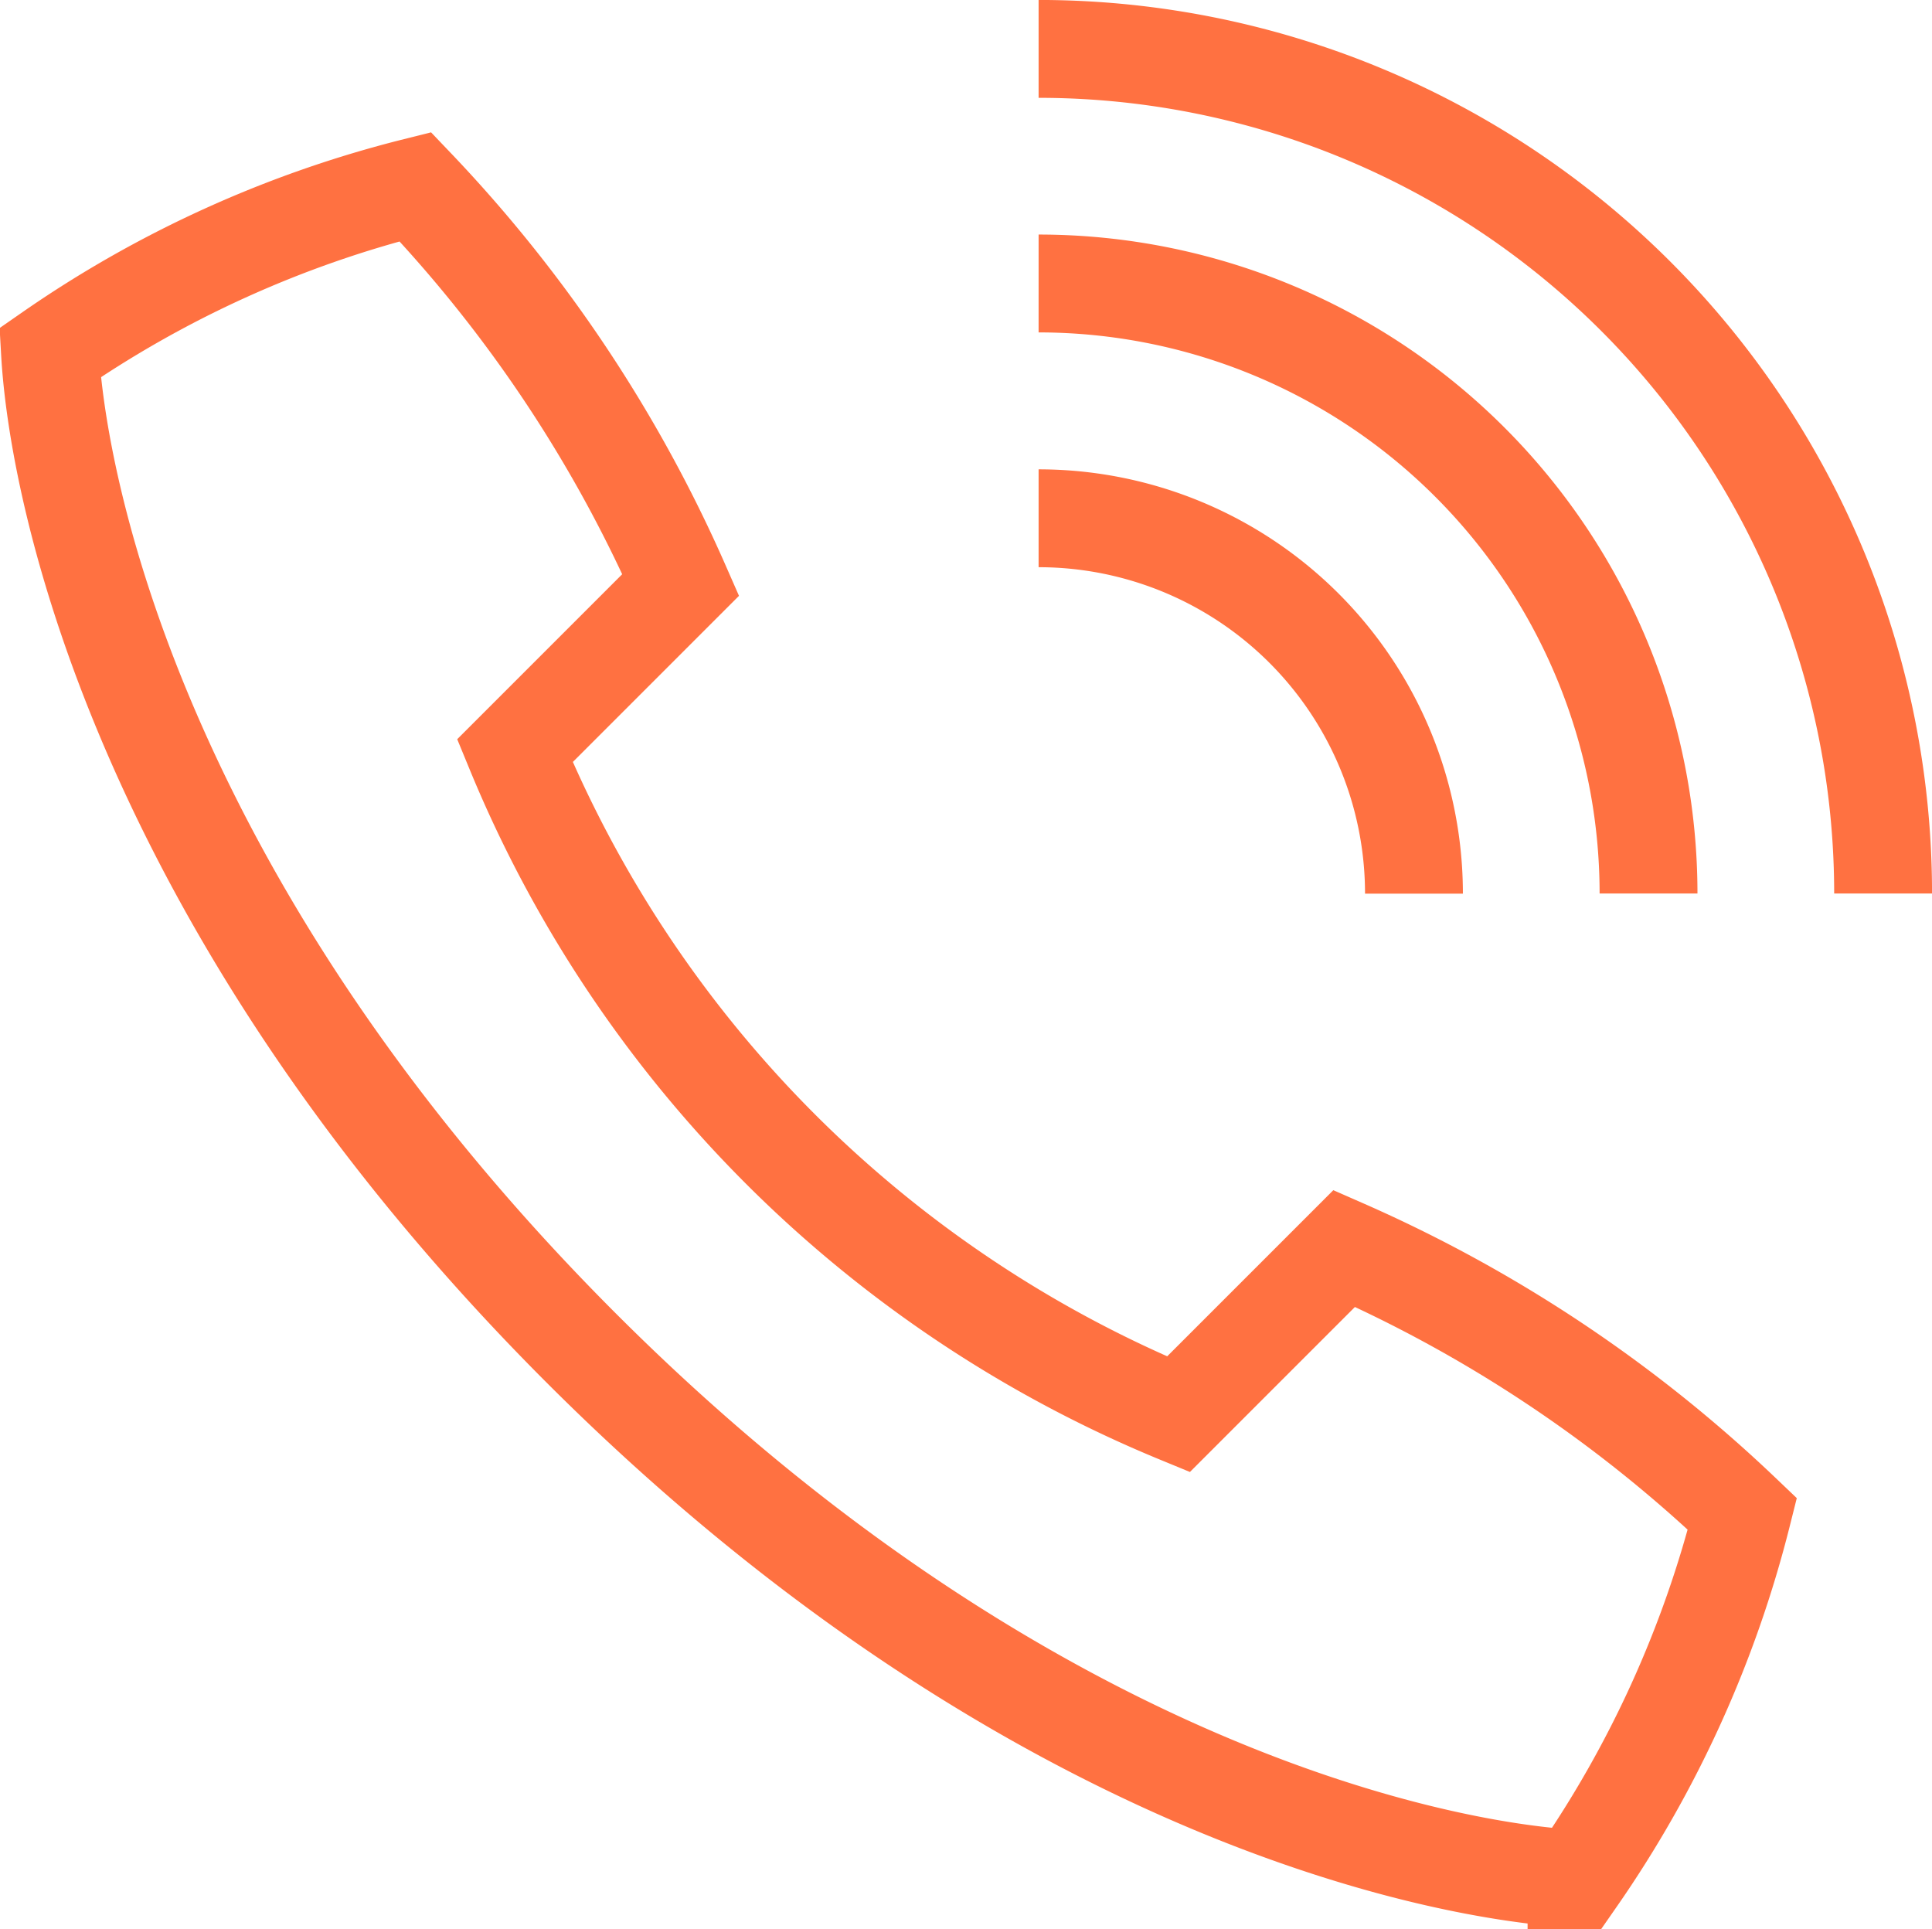
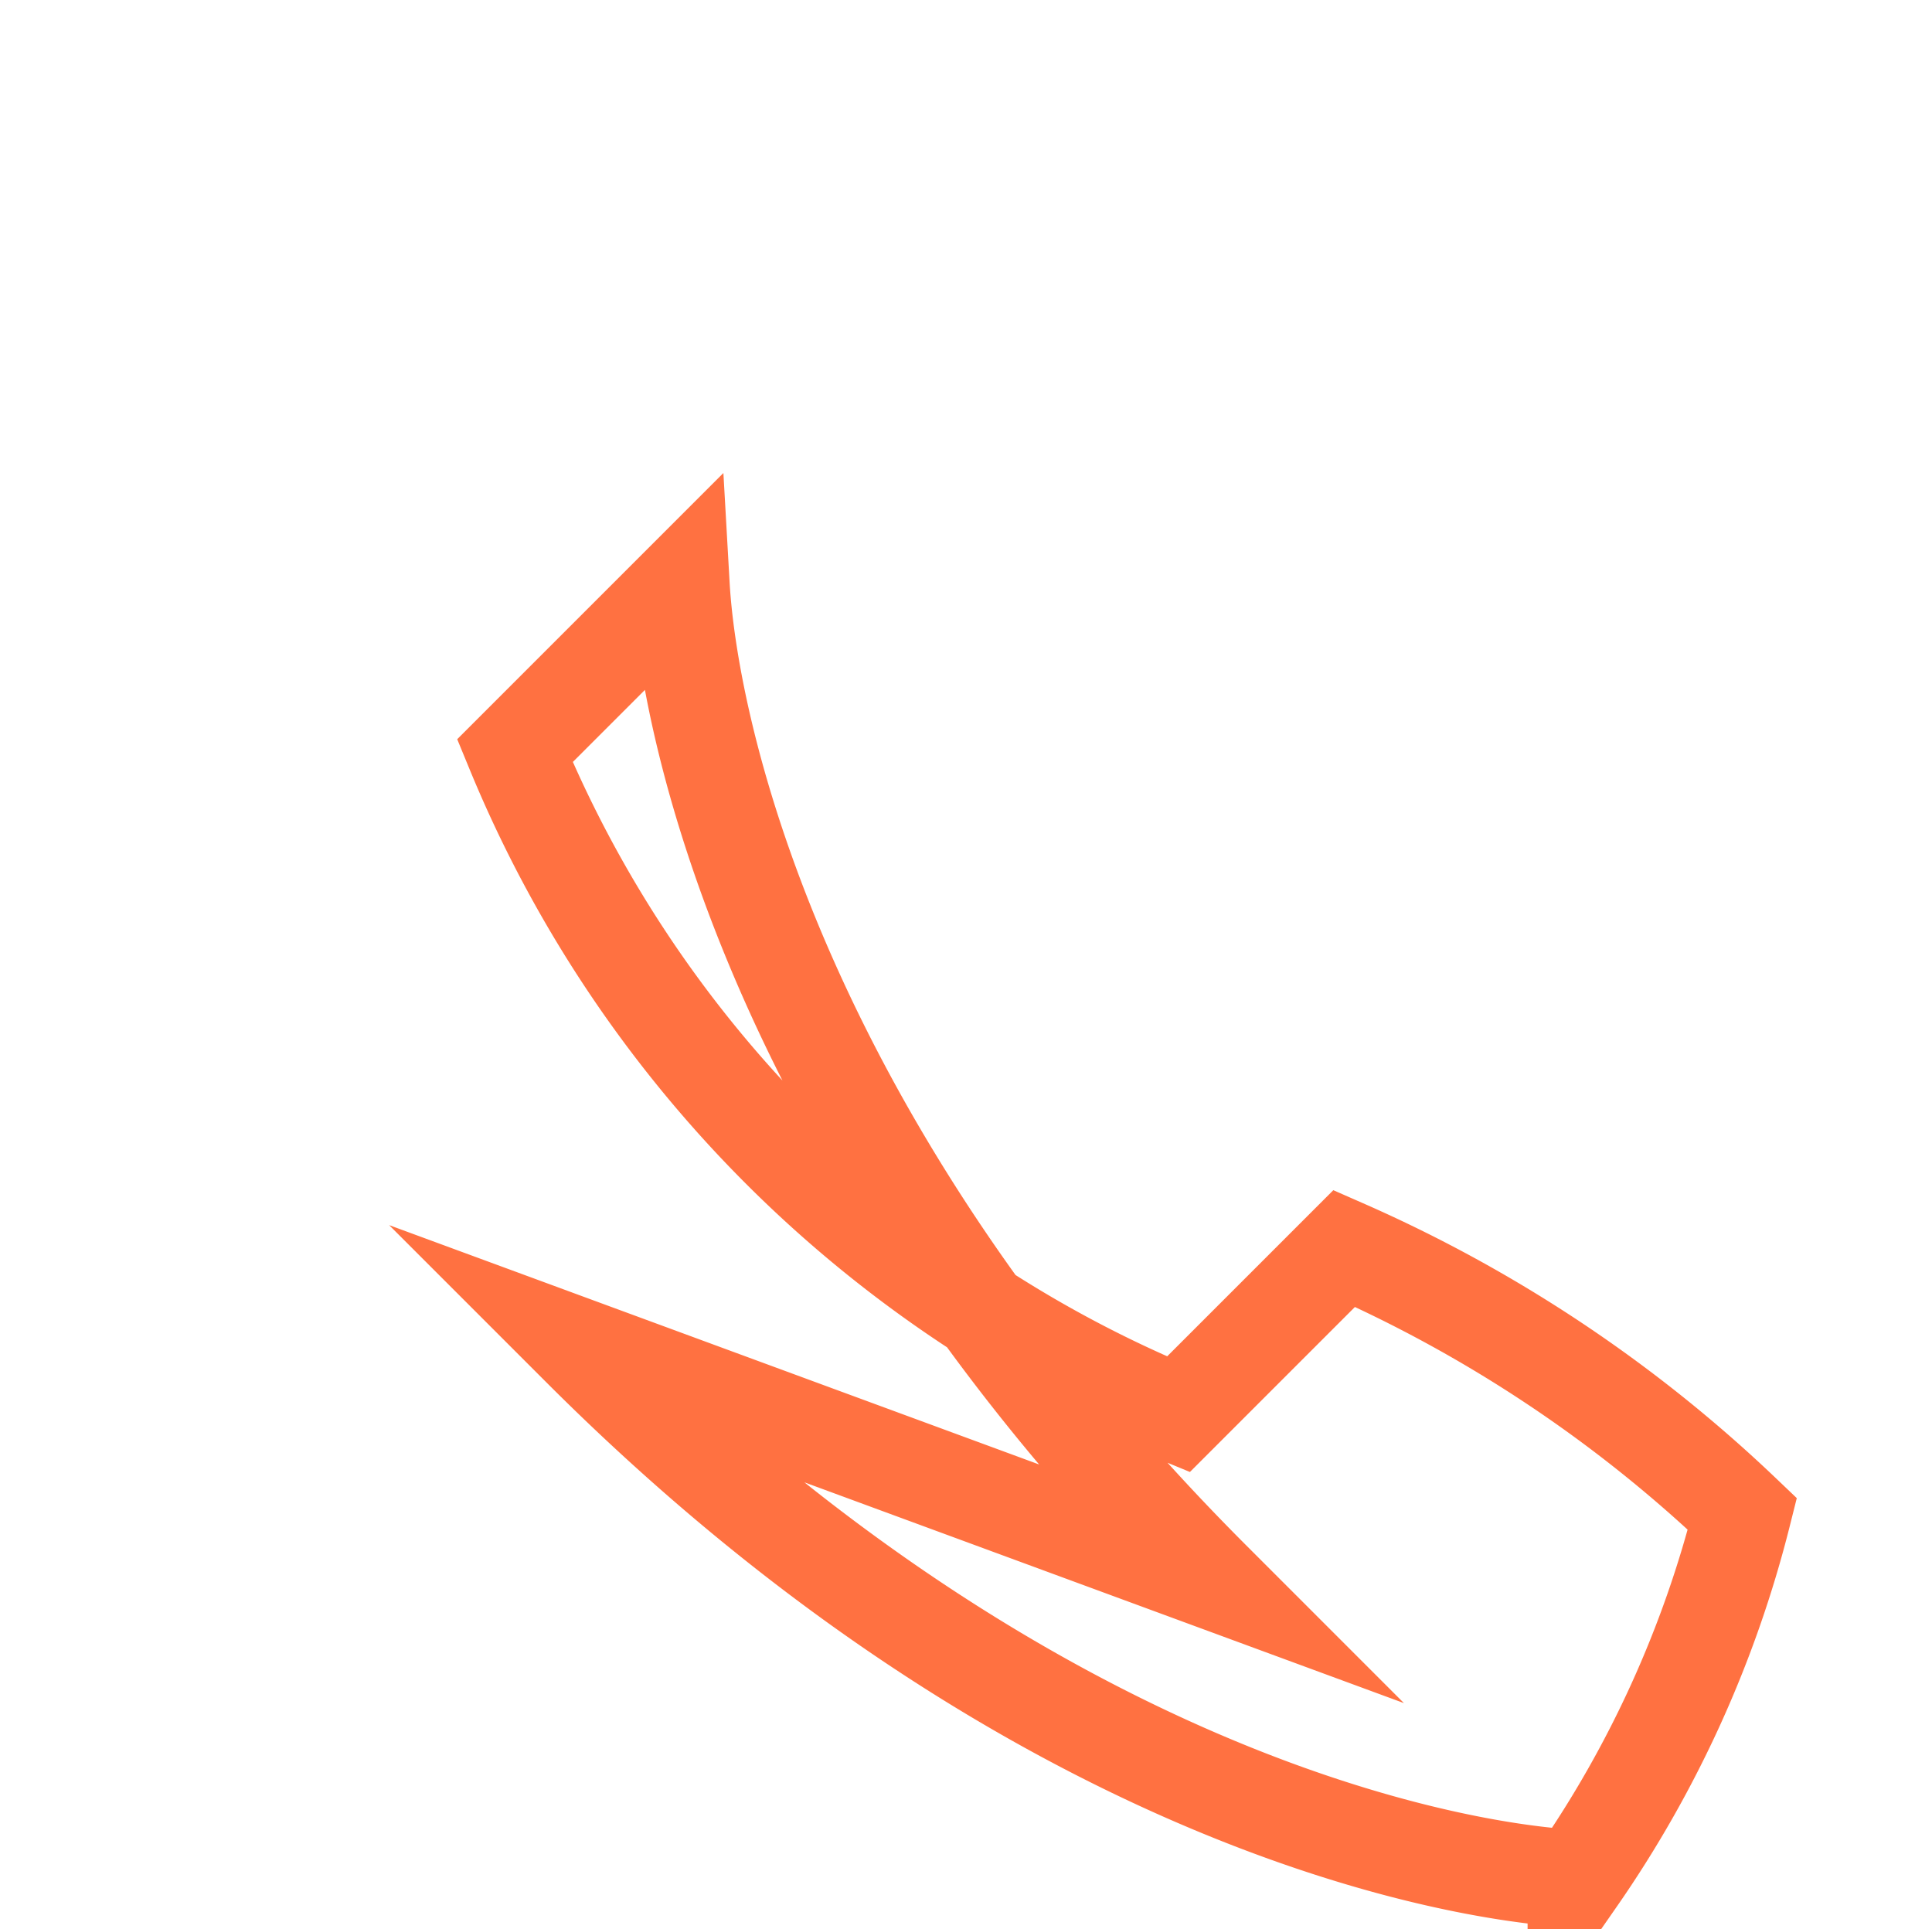
<svg xmlns="http://www.w3.org/2000/svg" height="27.46" viewBox="0 0 27.501 27.46" width="27.501">
  <g fill="none" stroke="#ff7141" stroke-miterlimit="10" stroke-width="1.393" transform="translate(-1686.899 -2690.823)">
-     <path d="m1695.172 2710.01c6.139 6.139 12 7.438 14.168 7.556a15.866 15.866 0 0 0 2.361-5.195 19.654 19.654 0 0 0 -5.667-3.778l-2.361 2.361a17.365 17.365 0 0 1 -9.445-9.445l2.361-2.361a19.644 19.644 0 0 0 -3.778-5.667 15.867 15.867 0 0 0 -5.2 2.361c.123 2.165 1.422 8.028 7.561 14.168z" />
-     <path d="m1701.683 2698.2a5.343 5.343 0 0 1 5.343 5.343" />
-     <path d="m1701.683 2694.858a8.683 8.683 0 0 1 8.682 8.683" />
-     <path d="m1701.683 2691.519a12.021 12.021 0 0 1 12.021 12.022" />
+     <path d="m1695.172 2710.01c6.139 6.139 12 7.438 14.168 7.556a15.866 15.866 0 0 0 2.361-5.195 19.654 19.654 0 0 0 -5.667-3.778l-2.361 2.361a17.365 17.365 0 0 1 -9.445-9.445l2.361-2.361c.123 2.165 1.422 8.028 7.561 14.168z" />
  </g>
</svg>